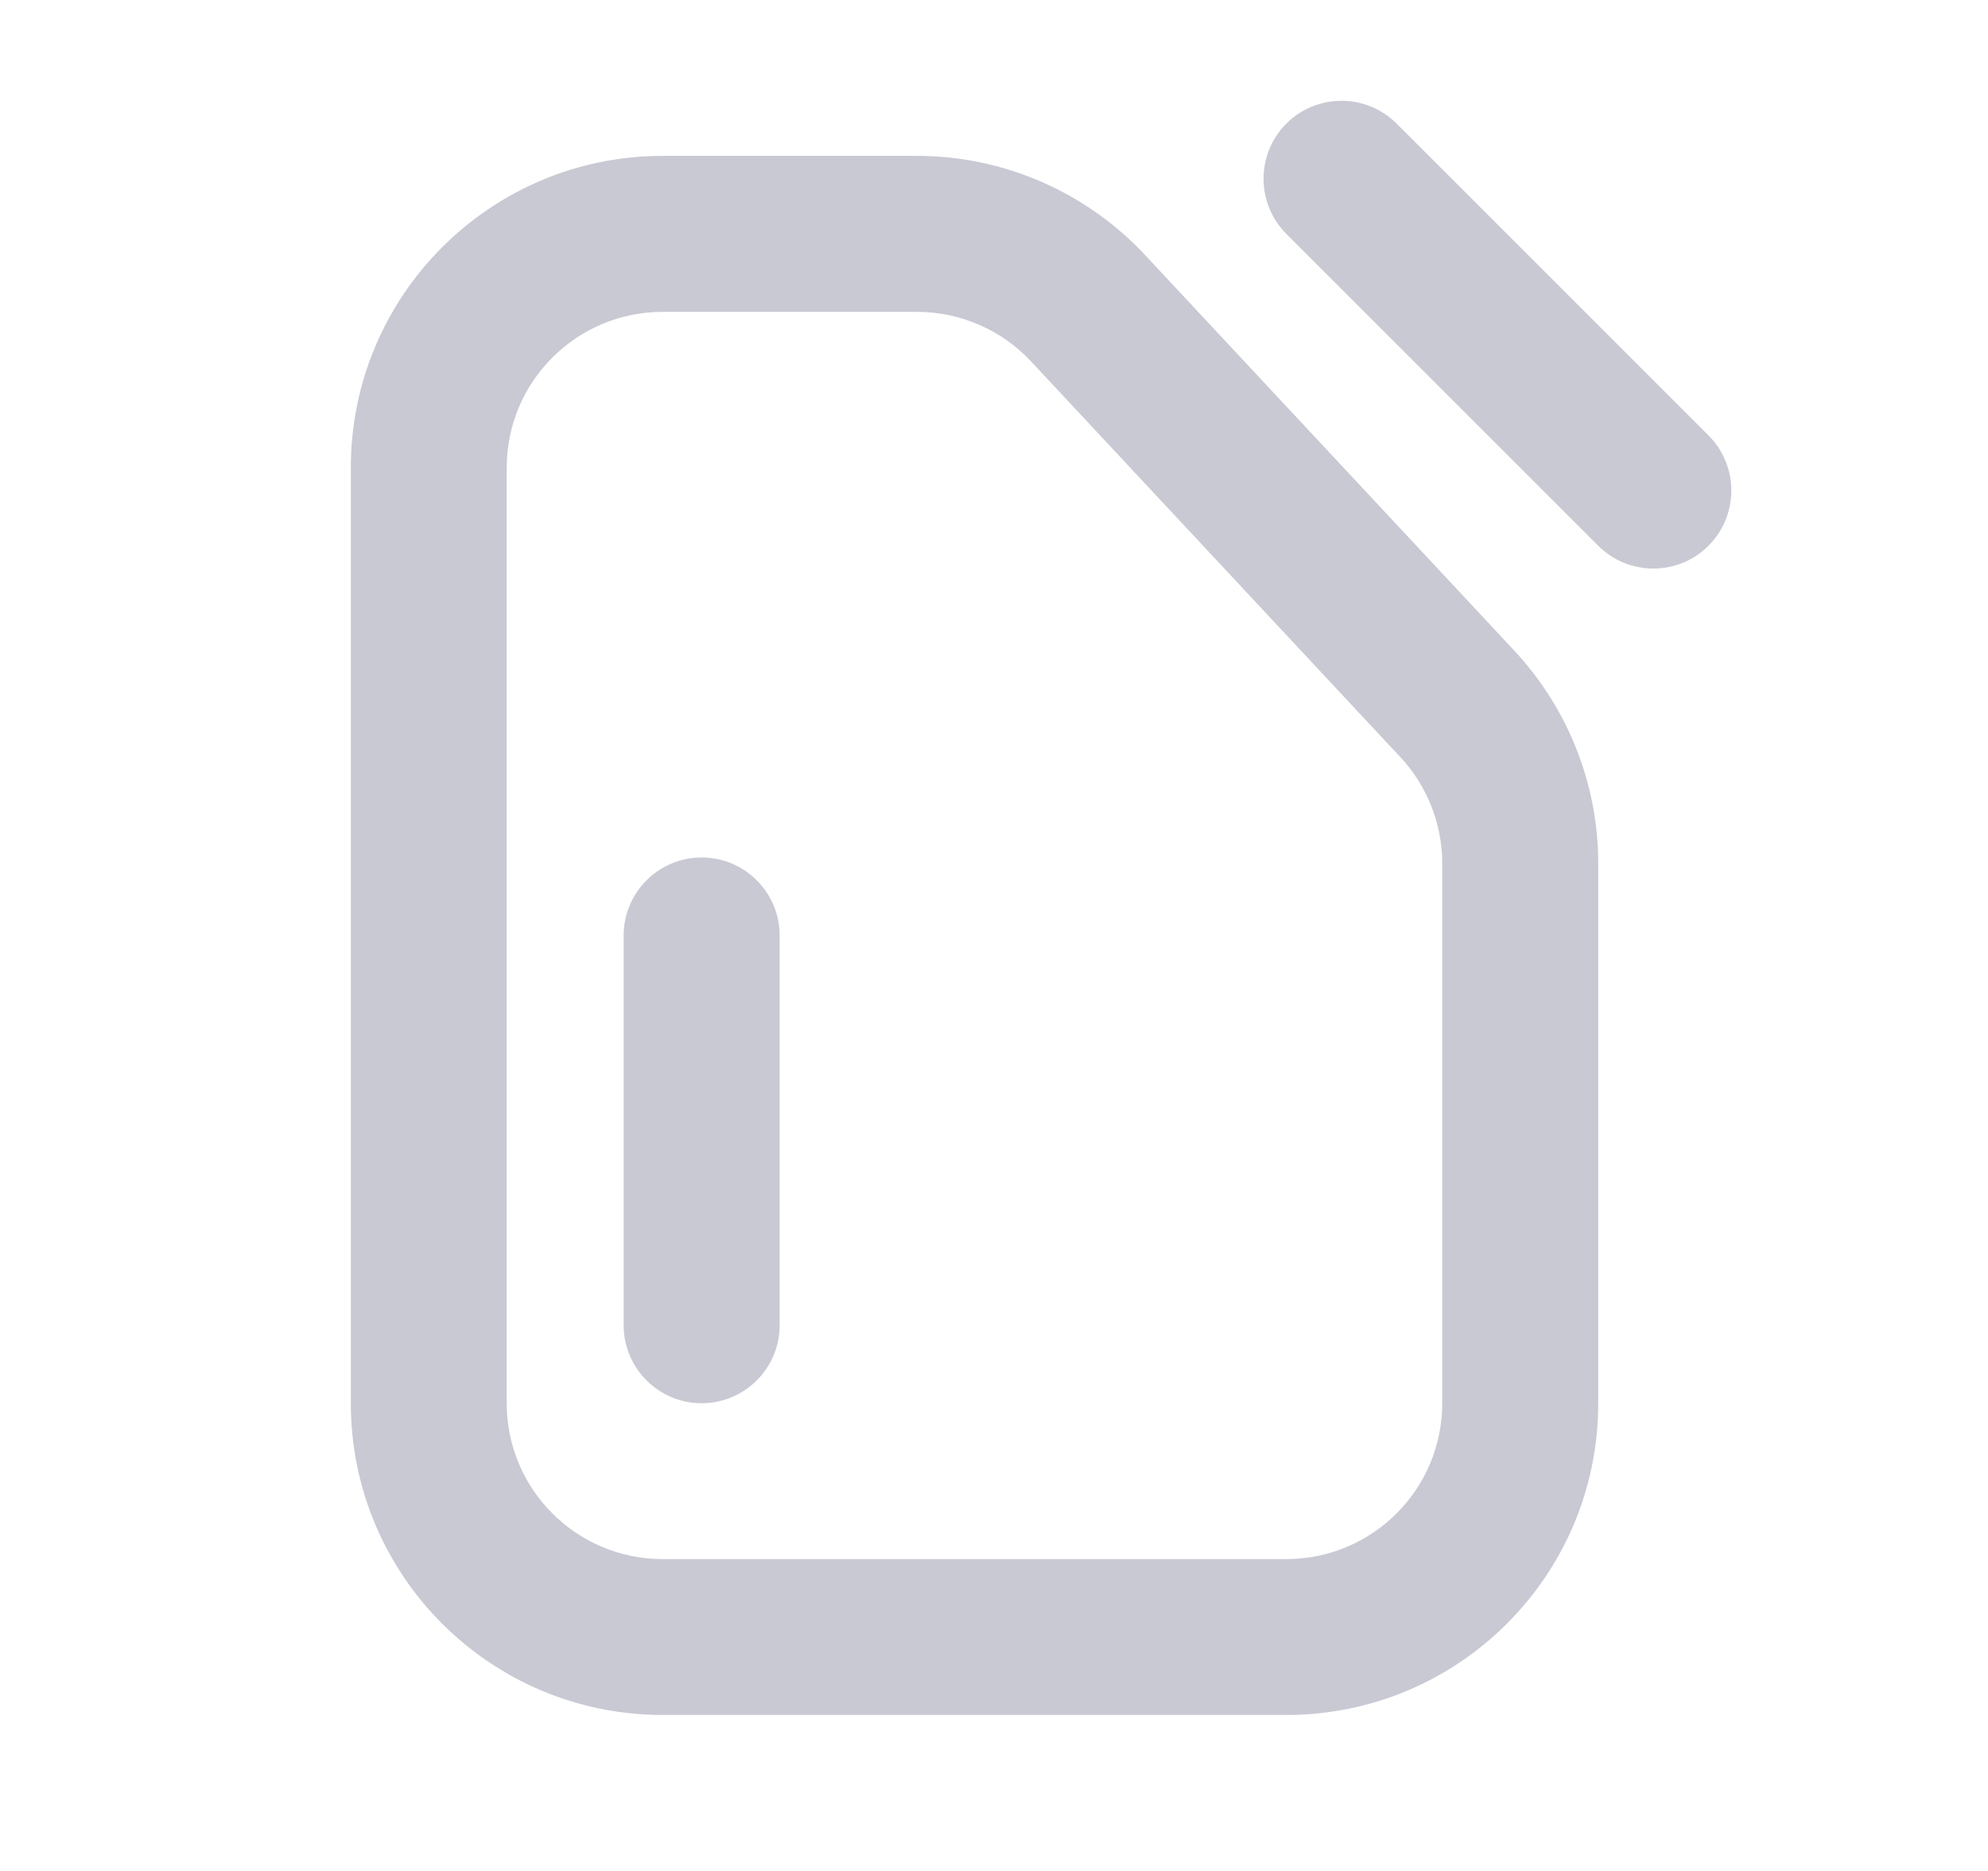
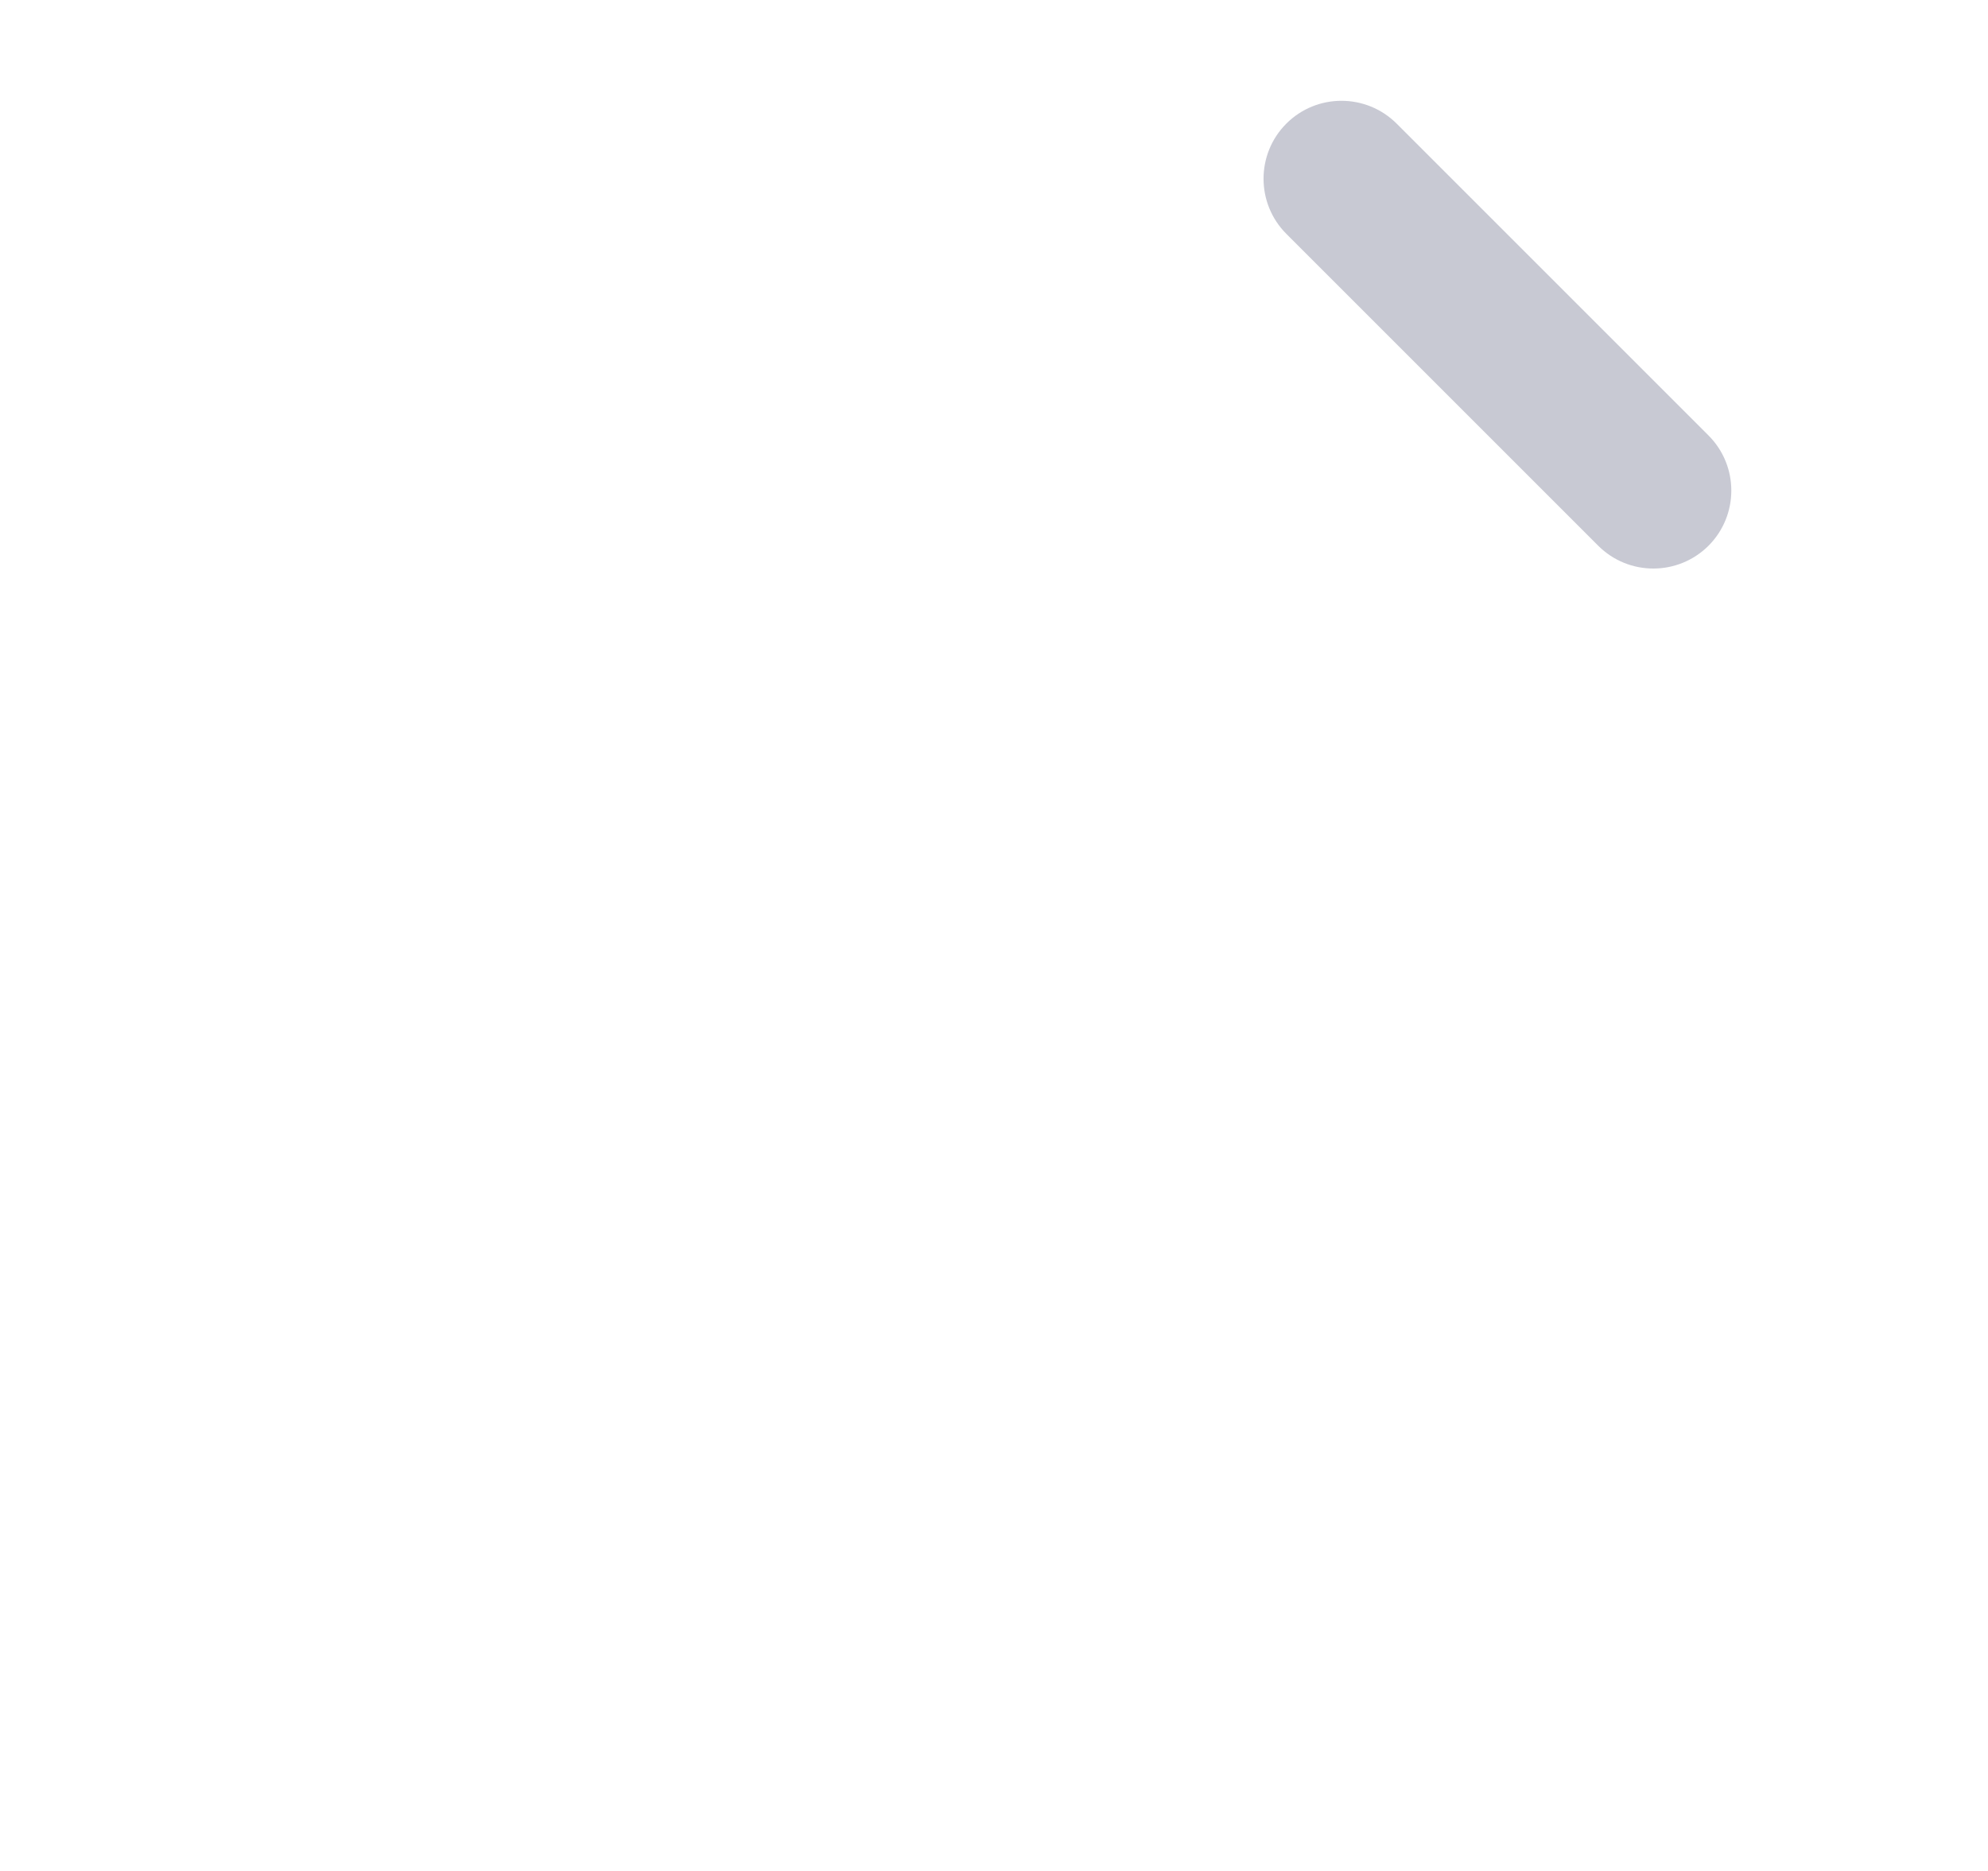
<svg xmlns="http://www.w3.org/2000/svg" width="17" height="16" viewBox="0 0 17 16" fill="none">
  <g id="icon_line/fuel">
    <g id="Vector">
-       <path fill-rule="evenodd" clip-rule="evenodd" d="M12.333 12V7.384C12.333 7.047 12.205 6.721 11.975 6.475L8.816 3.09C8.564 2.82 8.211 2.667 7.841 2.667H5.667C4.93 2.667 4.333 3.264 4.333 4V12C4.333 12.736 4.93 13.333 5.667 13.333H11C11.736 13.333 12.333 12.736 12.333 12ZM5.667 1.333C4.194 1.333 3 2.527 3 4V12C3 13.473 4.194 14.666 5.667 14.666H11C12.473 14.666 13.667 13.473 13.667 12V7.384C13.667 6.709 13.41 6.059 12.95 5.565L9.791 2.18C9.286 1.64 8.58 1.333 7.841 1.333H5.667Z" fill="#C8C9D3" />
      <path fill-rule="evenodd" clip-rule="evenodd" d="M11 1.057C11.26 0.797 11.682 0.797 11.943 1.057L14.61 3.724C14.87 3.984 14.87 4.406 14.61 4.667C14.349 4.927 13.927 4.927 13.667 4.667L11 2C10.74 1.74 10.74 1.317 11 1.057Z" fill="#C8C9D3" />
-       <path fill-rule="evenodd" clip-rule="evenodd" d="M6 7.333C6.368 7.333 6.667 7.632 6.667 8V11.333C6.667 11.701 6.368 12 6 12C5.632 12 5.333 11.701 5.333 11.333V8C5.333 7.632 5.632 7.333 6 7.333Z" fill="#C8C9D3" />
    </g>
  </g>
</svg>